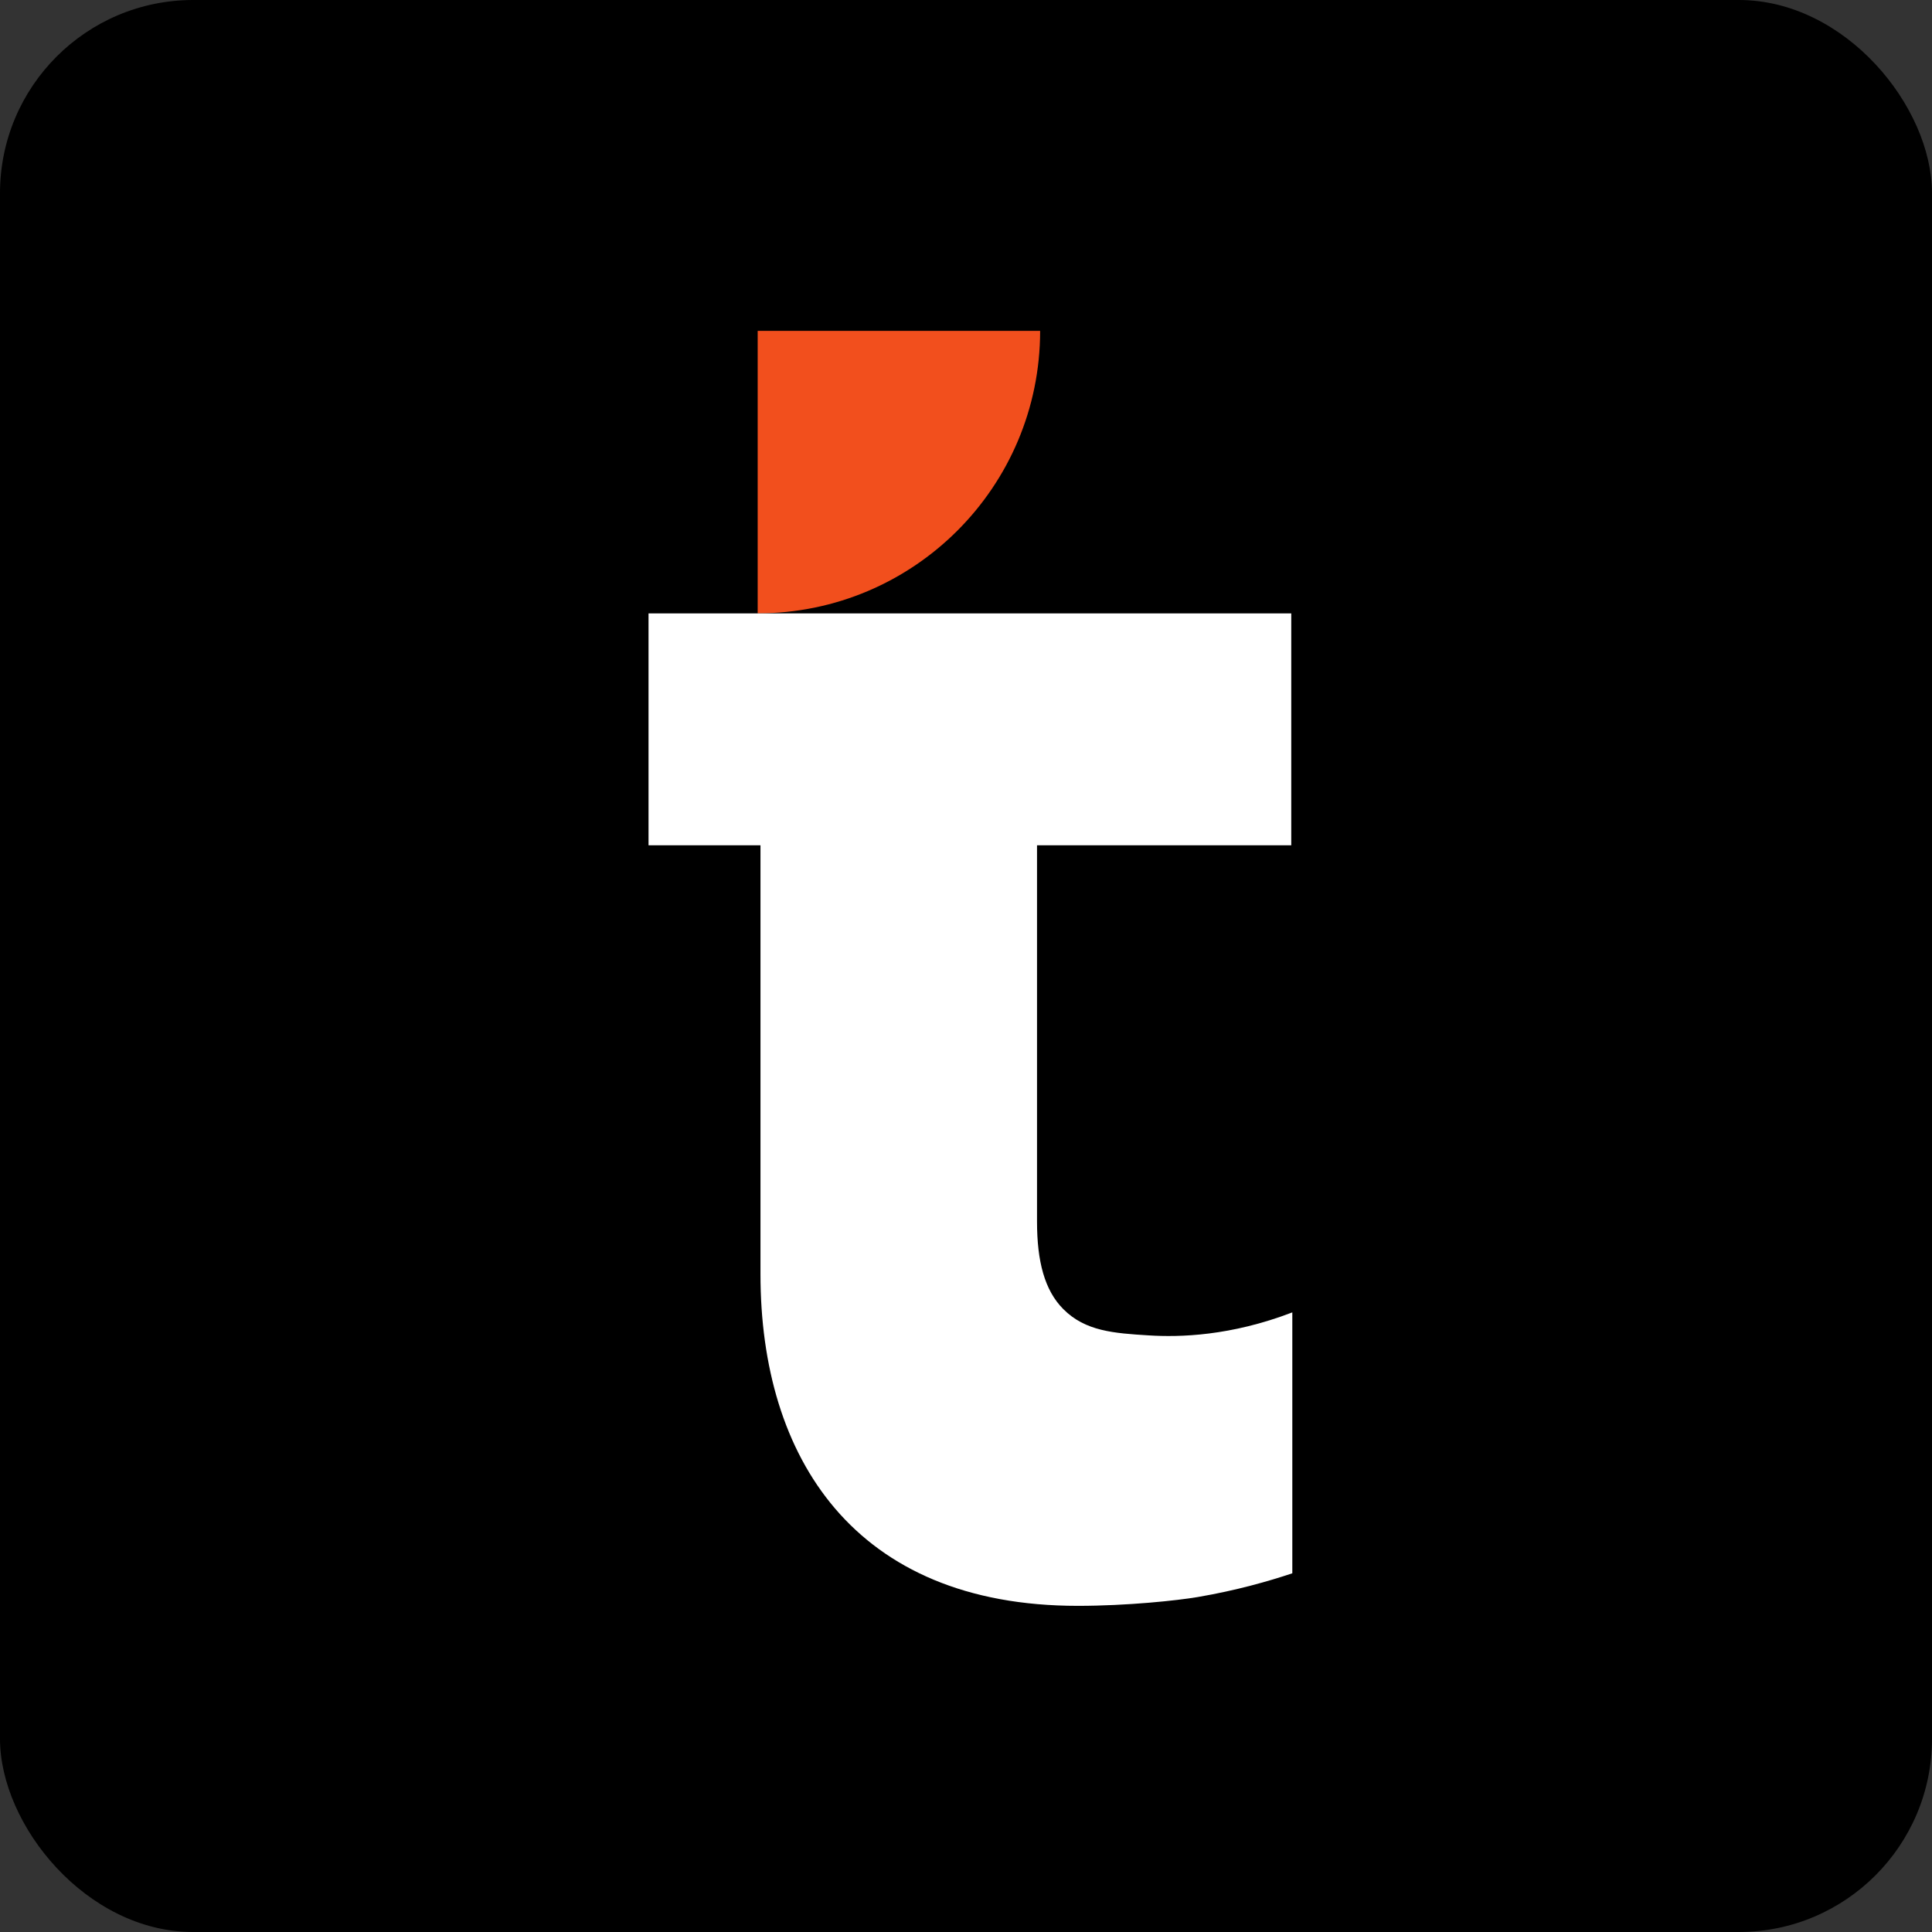
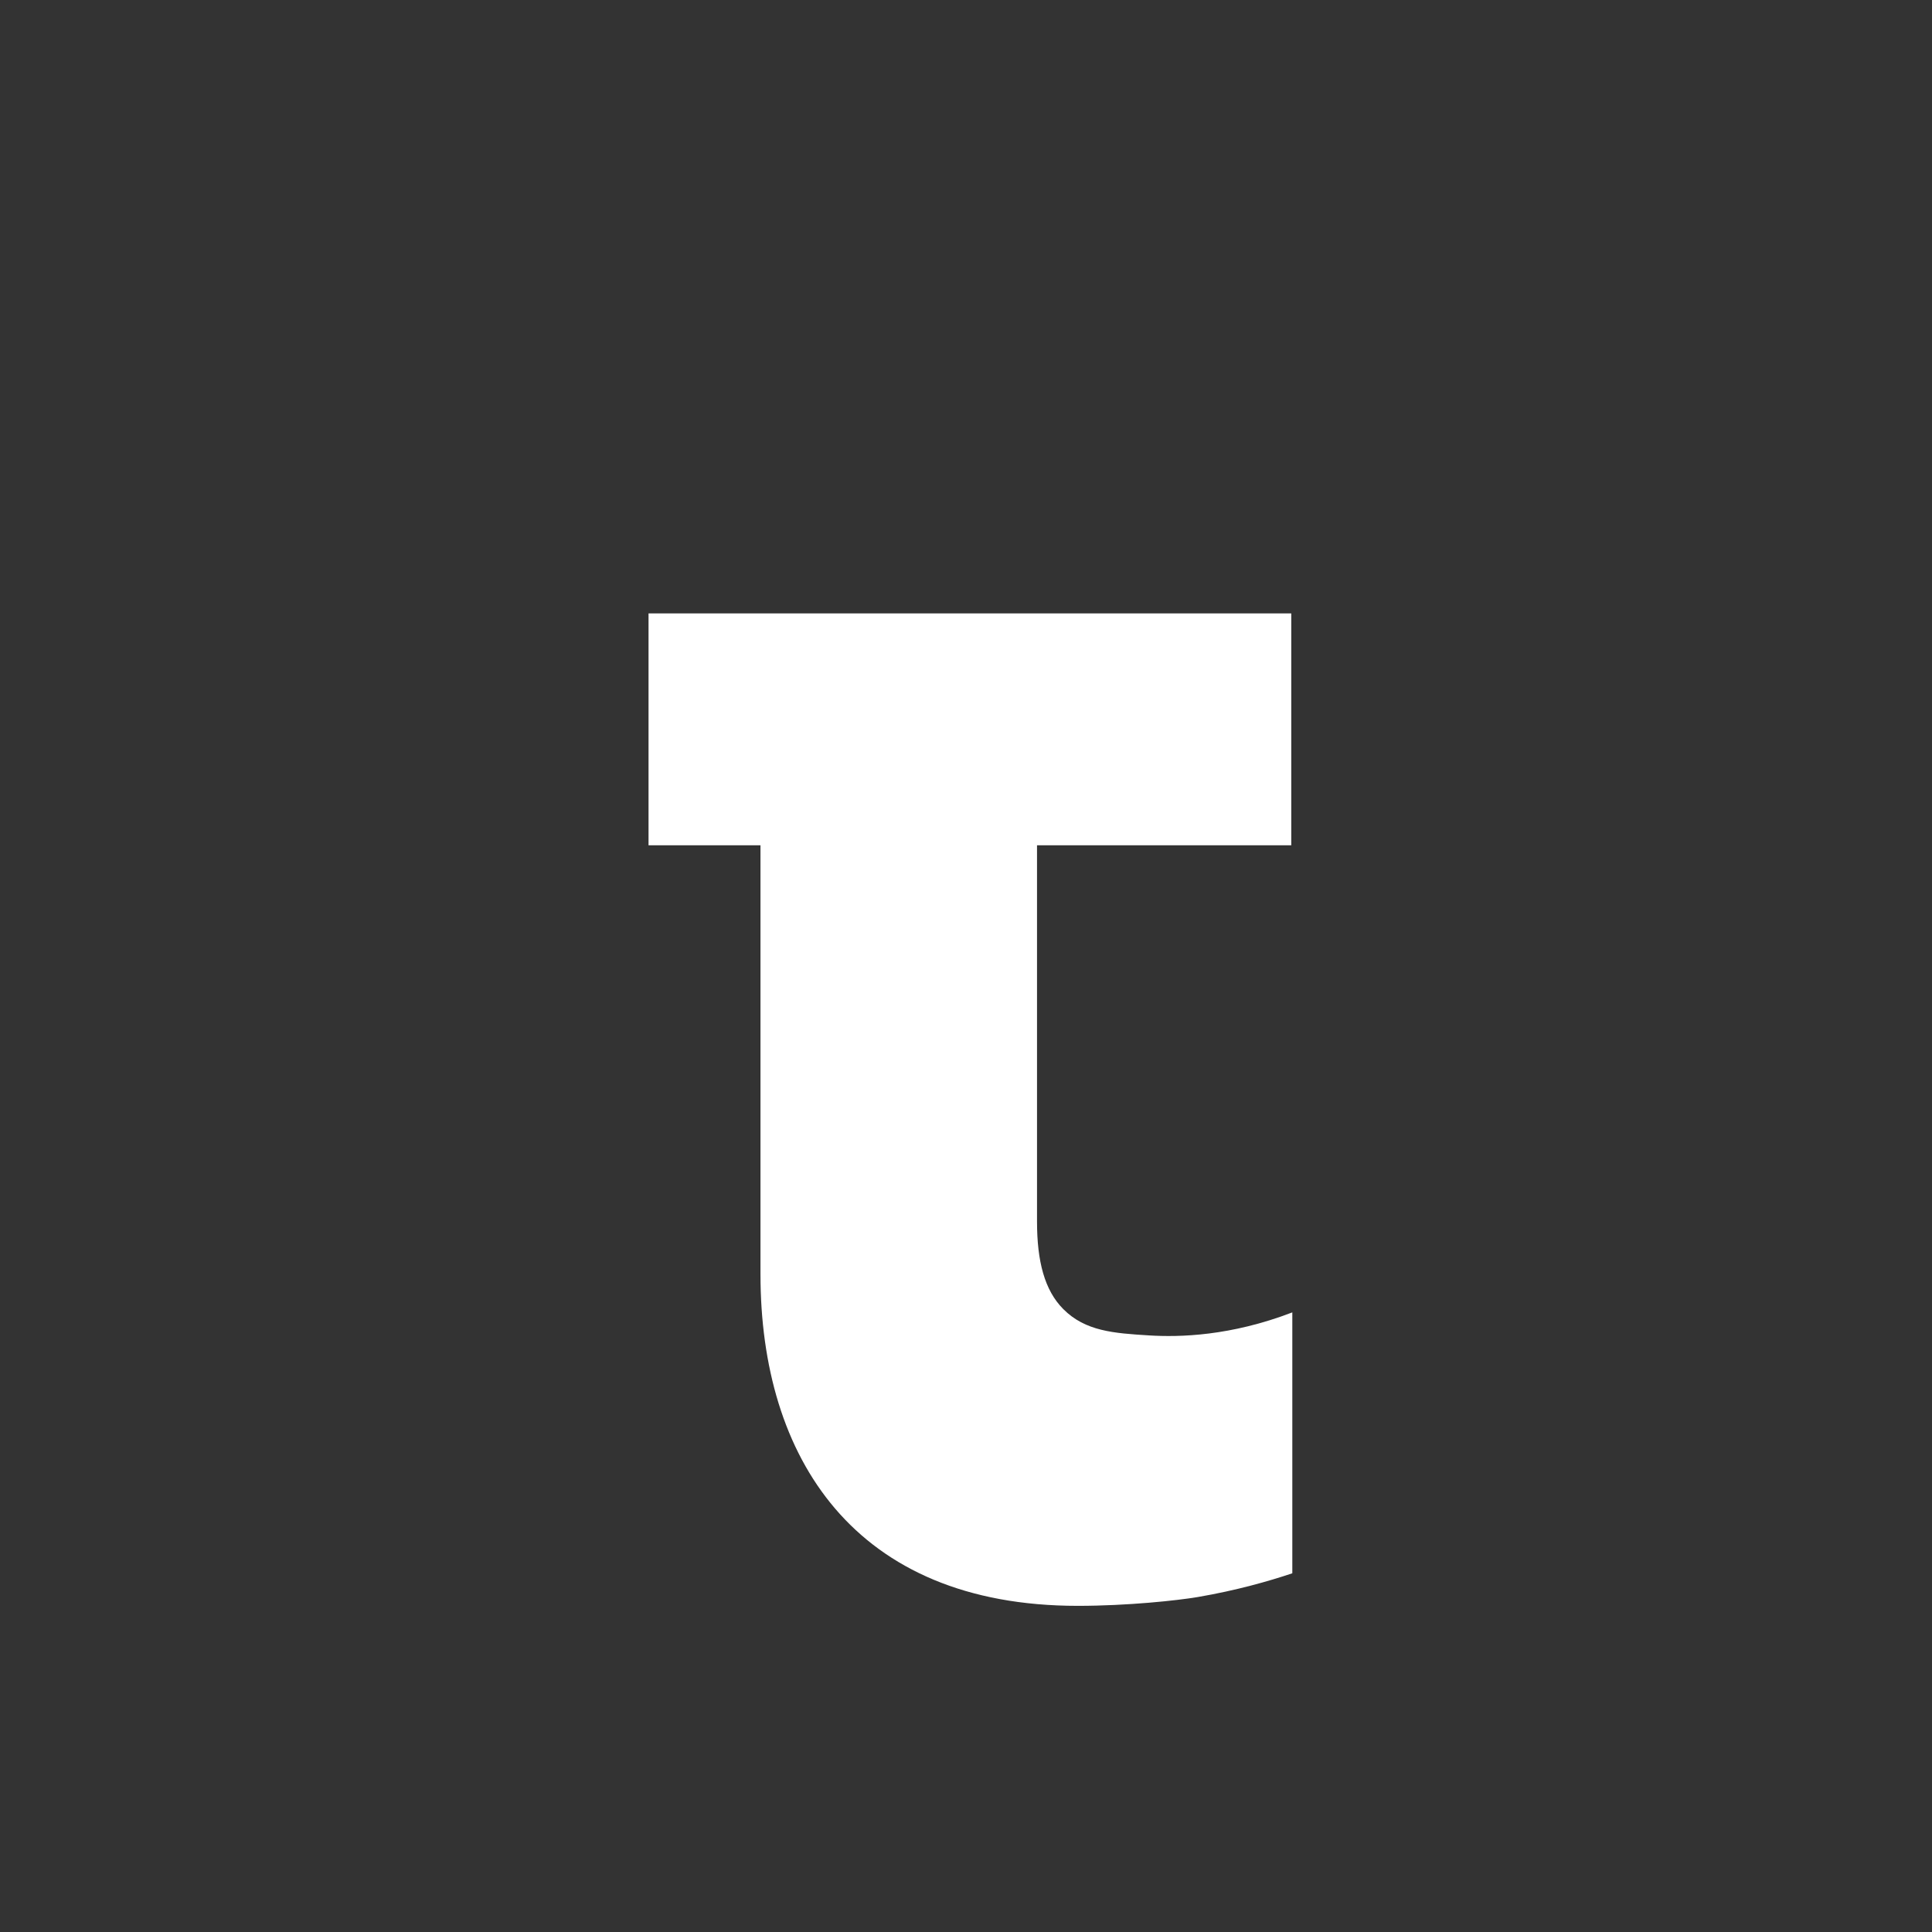
<svg xmlns="http://www.w3.org/2000/svg" width="400" height="400" viewBox="0 0 400 400" fill="none">
  <rect x="0" y="0" width="400" height="400" fill="#333333" stroke="none" />
-   <rect width="400" height="400" rx="40" fill="black" />
-   <path d="M215.348 68.506C215.348 100.802 189.175 126.986 156.868 126.986V68.506H215.348Z" fill="#F24F1D" />
  <path d="M157.438 175.003H134.271V126.997H267.342V175.003H214.704V252.903C214.704 261.145 216.266 267.146 220.146 271.038C224.704 275.621 230.609 276.032 237.87 276.48C244.223 276.88 254.794 276.614 267.56 271.715V325.734C262.662 327.371 256.019 329.274 248.018 330.644C243.764 331.369 233.397 332.473 223.142 332.473C176.82 332.473 157.449 301.731 157.449 263.833V175H157.438V175.003Z" fill="white" />
</svg>